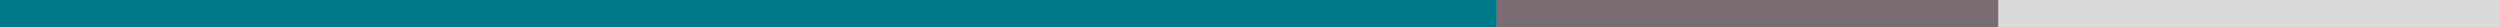
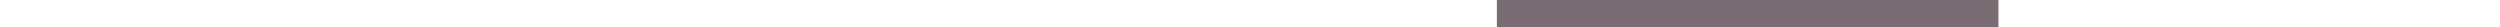
<svg xmlns="http://www.w3.org/2000/svg" id="a" viewBox="0 0 1366 15">
-   <path d="M0,14.99H817.88V0H0V14.99Z" style="fill:#00788b;" />
  <path d="M1091.95,15h-274.07V0h274.07V15Z" style="fill:#796c72; fill-rule:evenodd;" />
-   <path d="M1366,15h-273.67V0h273.67V15Z" style="fill:#dadada; fill-rule:evenodd;" />
</svg>